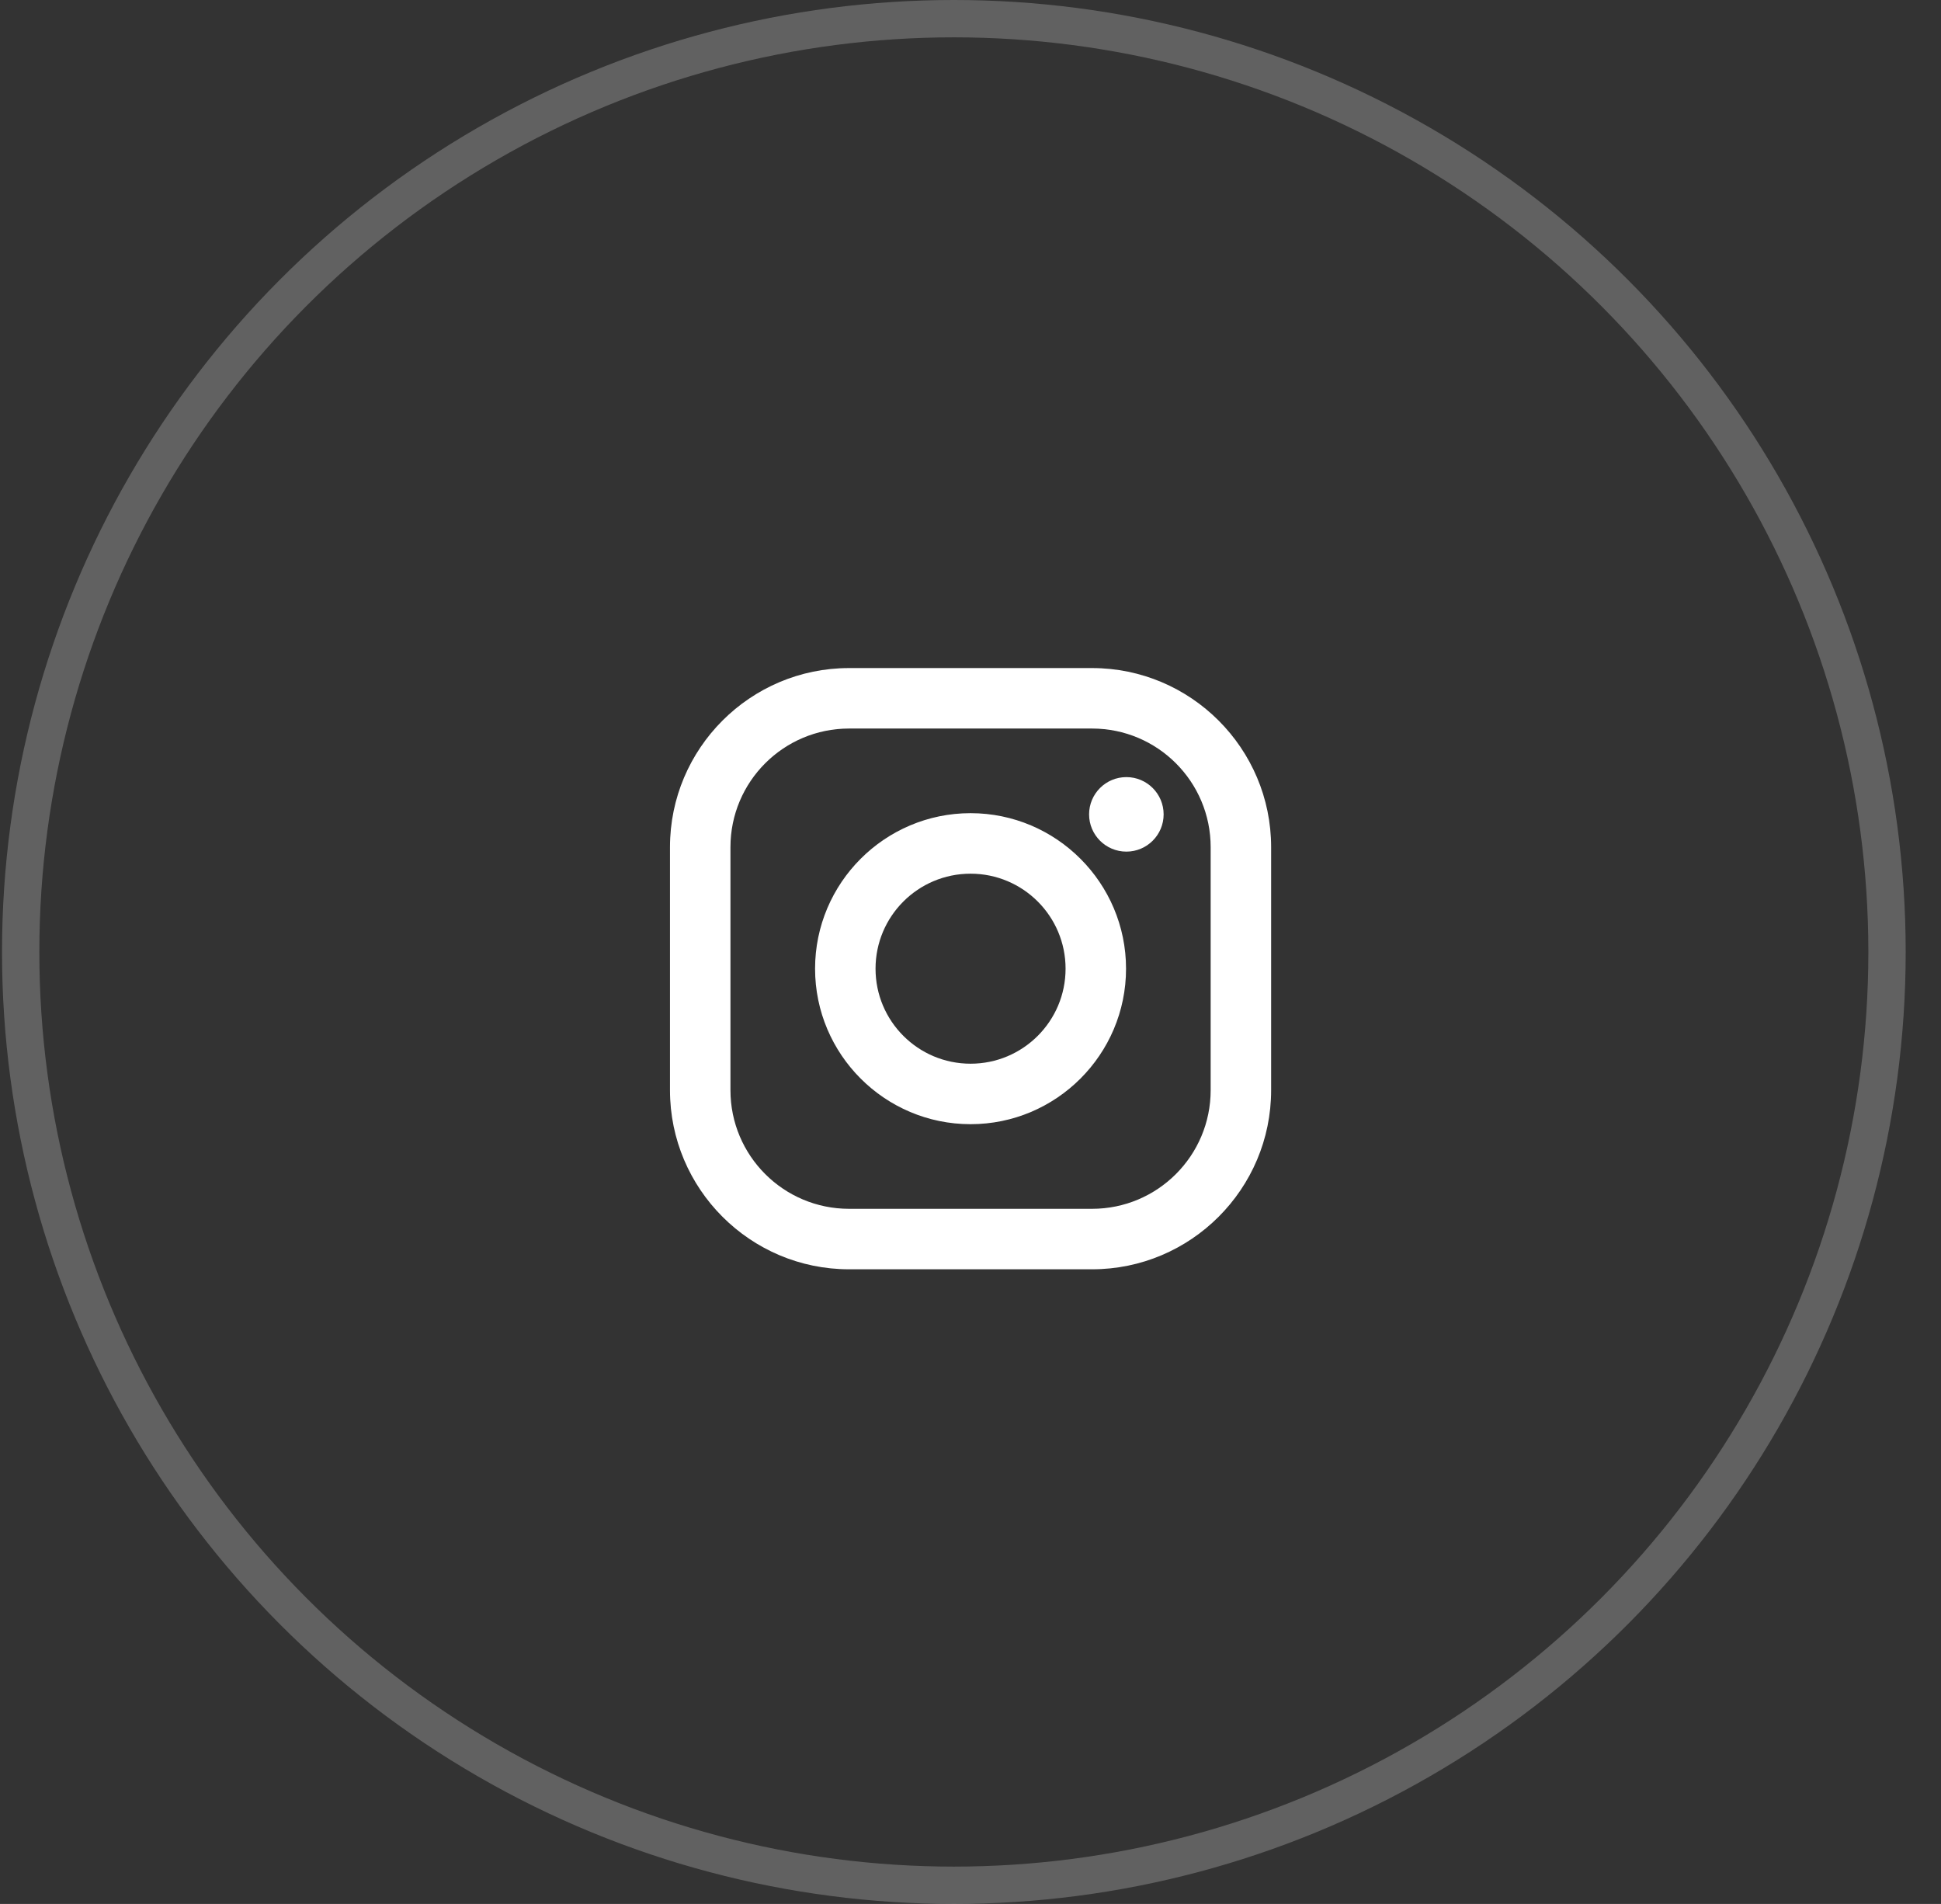
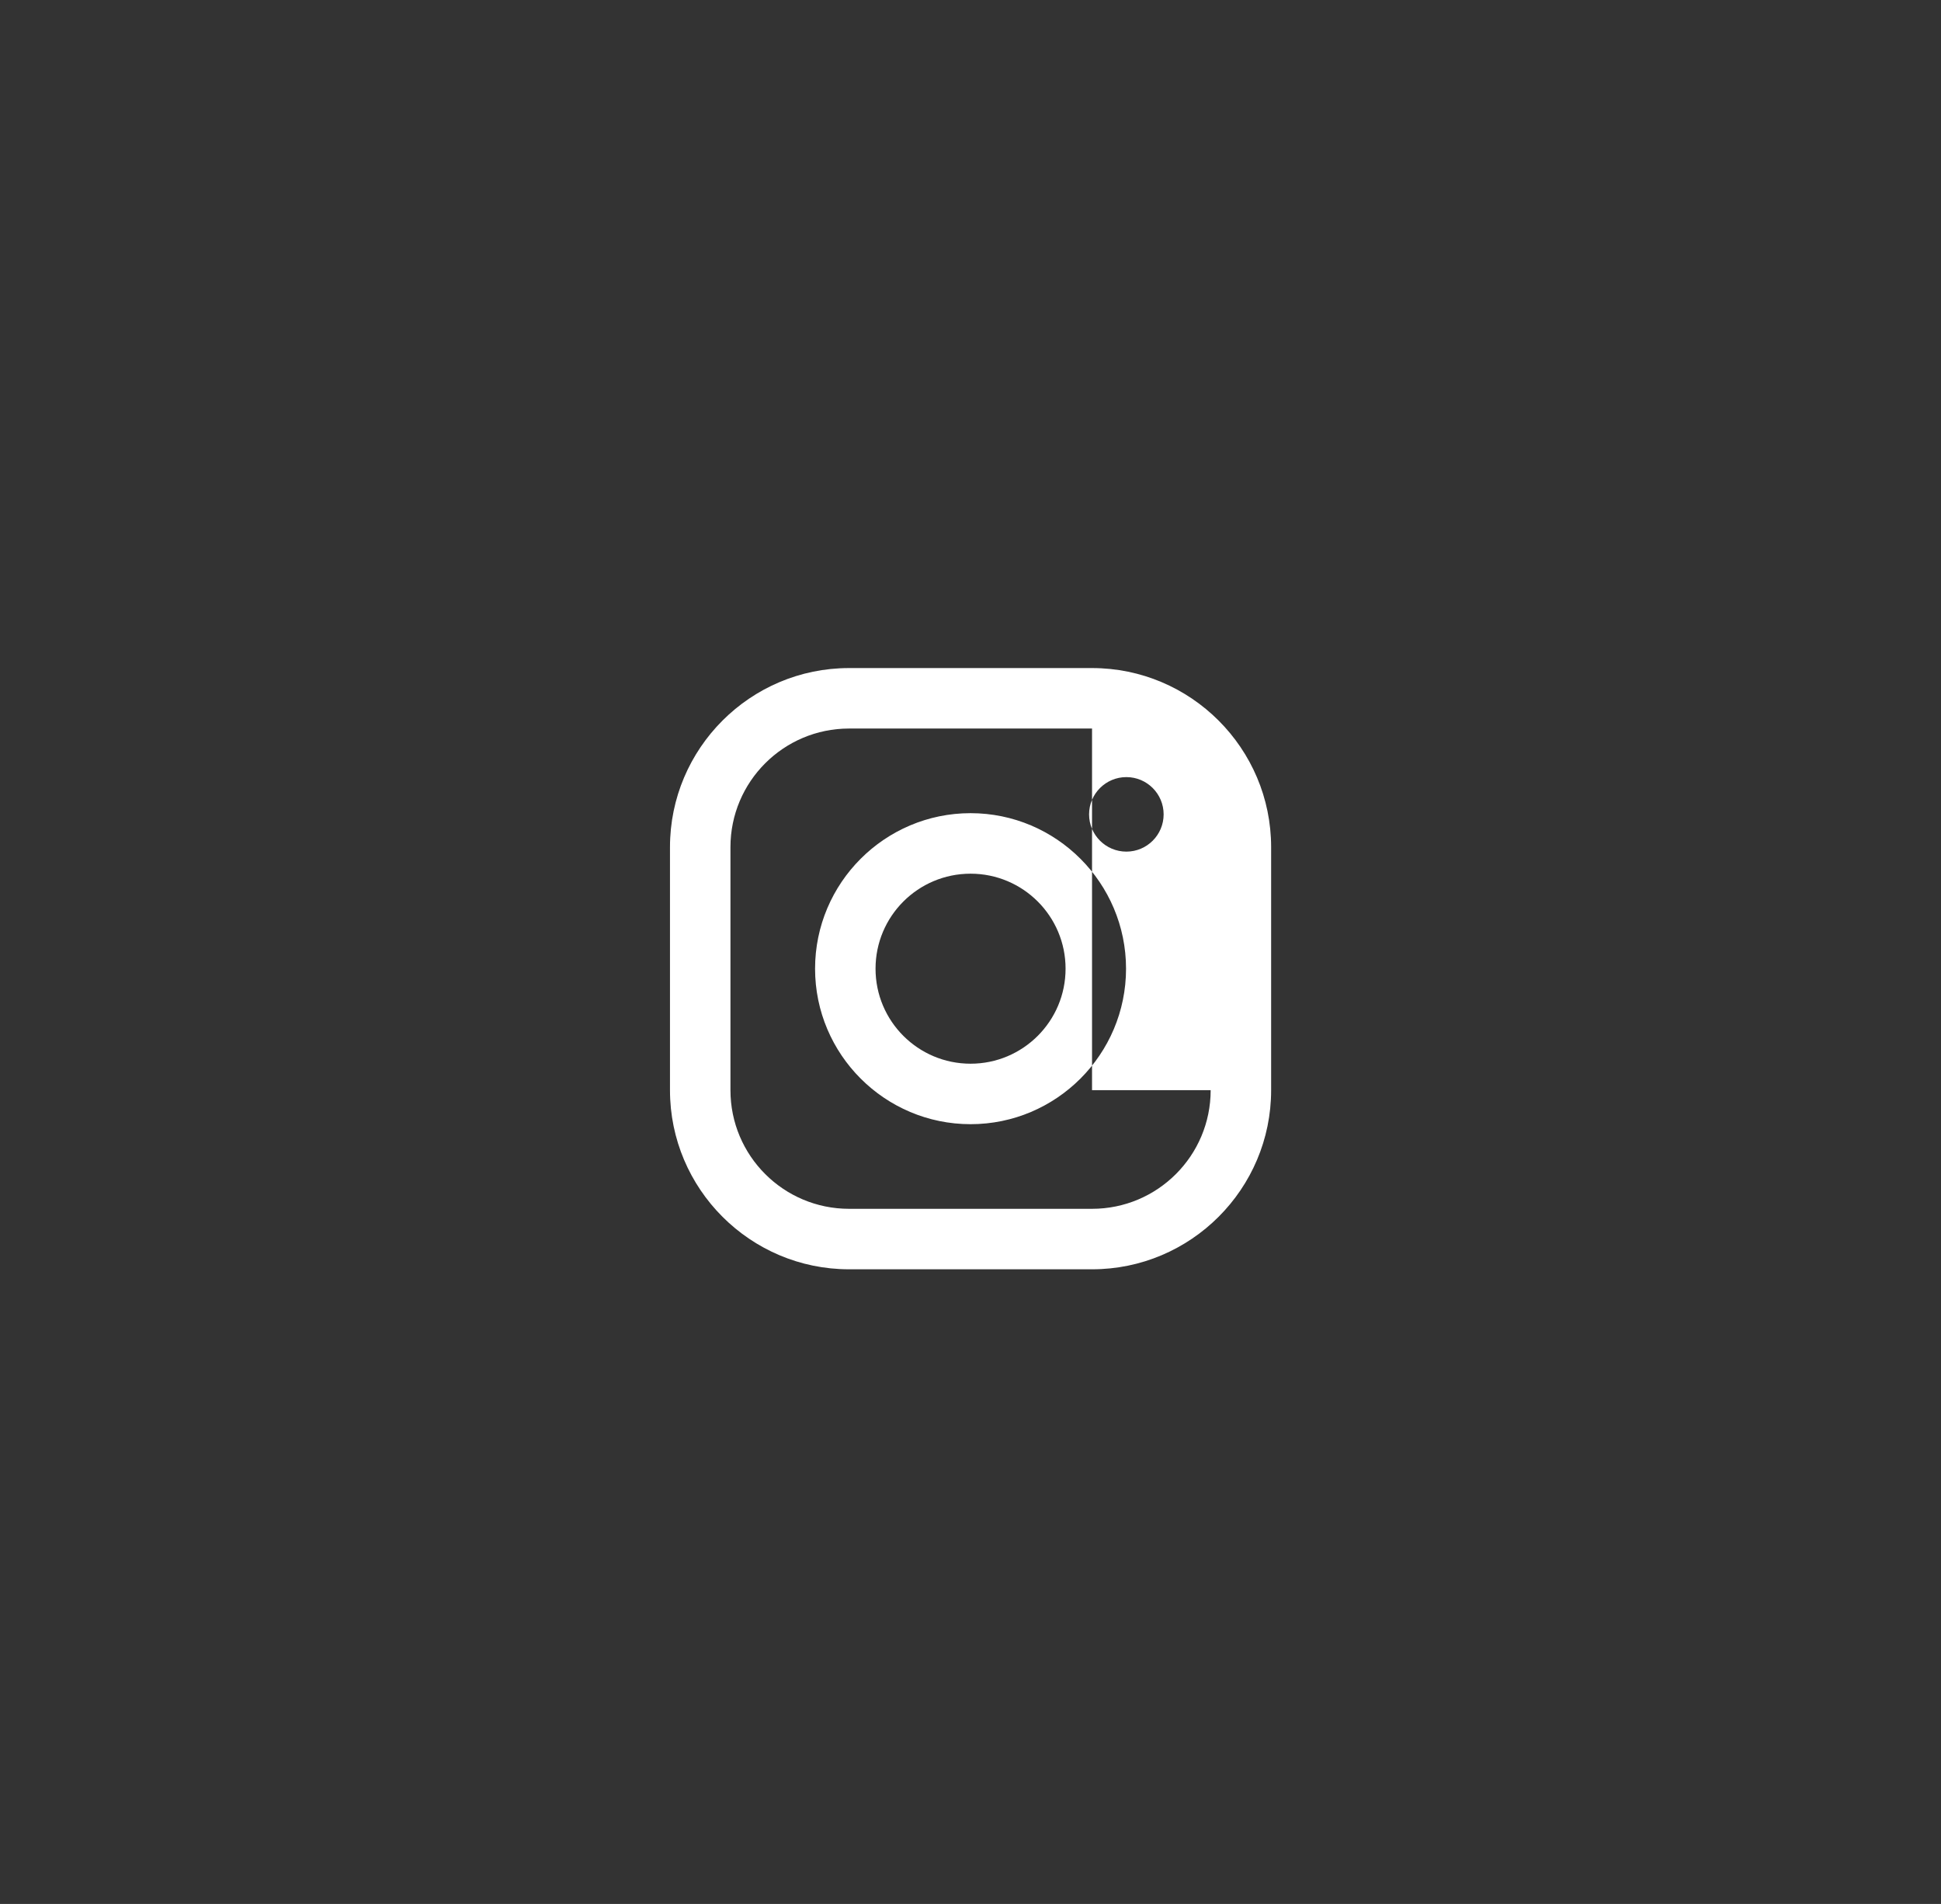
<svg xmlns="http://www.w3.org/2000/svg" width="52" height="51" viewBox="0 0 52 51" fill="none">
  <rect x="0" y="0" width="52" height="51" fill="#333333" stroke="none" />
-   <path fill-rule="evenodd" clip-rule="evenodd" d="M29.256 17.895H22.747C20.101 17.895 17.949 20.047 17.949 22.693V29.202C17.949 31.848 20.101 34 22.747 34H29.256C31.902 34 34.054 31.848 34.054 29.202V22.693C34.054 20.047 31.902 17.895 29.256 17.895ZM32.434 29.202C32.434 30.957 31.011 32.38 29.256 32.38H22.747C20.992 32.38 19.569 30.957 19.569 29.202V22.693C19.569 20.938 20.992 19.515 22.747 19.515H29.256C31.011 19.515 32.434 20.938 32.434 22.693V29.202ZM26.002 21.782C23.705 21.782 21.836 23.651 21.836 25.948C21.836 28.244 23.705 30.113 26.002 30.113C28.298 30.113 30.167 28.245 30.167 25.948C30.167 23.651 28.298 21.782 26.002 21.782ZM26.002 28.493C24.596 28.493 23.456 27.354 23.456 25.948C23.456 24.542 24.596 23.403 26.002 23.403C27.407 23.403 28.547 24.542 28.547 25.948C28.547 27.353 27.407 28.493 26.002 28.493ZM31.174 21.814C31.174 22.365 30.727 22.812 30.176 22.812C29.624 22.812 29.177 22.365 29.177 21.814C29.177 21.263 29.624 20.816 30.176 20.816C30.727 20.816 31.174 21.263 31.174 21.814Z" fill="white" />
-   <circle cx="25.554" cy="25.5" r="25" stroke="white" stroke-opacity="0.23" />
+   <path fill-rule="evenodd" clip-rule="evenodd" d="M29.256 17.895H22.747C20.101 17.895 17.949 20.047 17.949 22.693V29.202C17.949 31.848 20.101 34 22.747 34H29.256C31.902 34 34.054 31.848 34.054 29.202V22.693C34.054 20.047 31.902 17.895 29.256 17.895ZM32.434 29.202C32.434 30.957 31.011 32.38 29.256 32.38H22.747C20.992 32.38 19.569 30.957 19.569 29.202V22.693C19.569 20.938 20.992 19.515 22.747 19.515H29.256V29.202ZM26.002 21.782C23.705 21.782 21.836 23.651 21.836 25.948C21.836 28.244 23.705 30.113 26.002 30.113C28.298 30.113 30.167 28.245 30.167 25.948C30.167 23.651 28.298 21.782 26.002 21.782ZM26.002 28.493C24.596 28.493 23.456 27.354 23.456 25.948C23.456 24.542 24.596 23.403 26.002 23.403C27.407 23.403 28.547 24.542 28.547 25.948C28.547 27.353 27.407 28.493 26.002 28.493ZM31.174 21.814C31.174 22.365 30.727 22.812 30.176 22.812C29.624 22.812 29.177 22.365 29.177 21.814C29.177 21.263 29.624 20.816 30.176 20.816C30.727 20.816 31.174 21.263 31.174 21.814Z" fill="white" />
</svg>